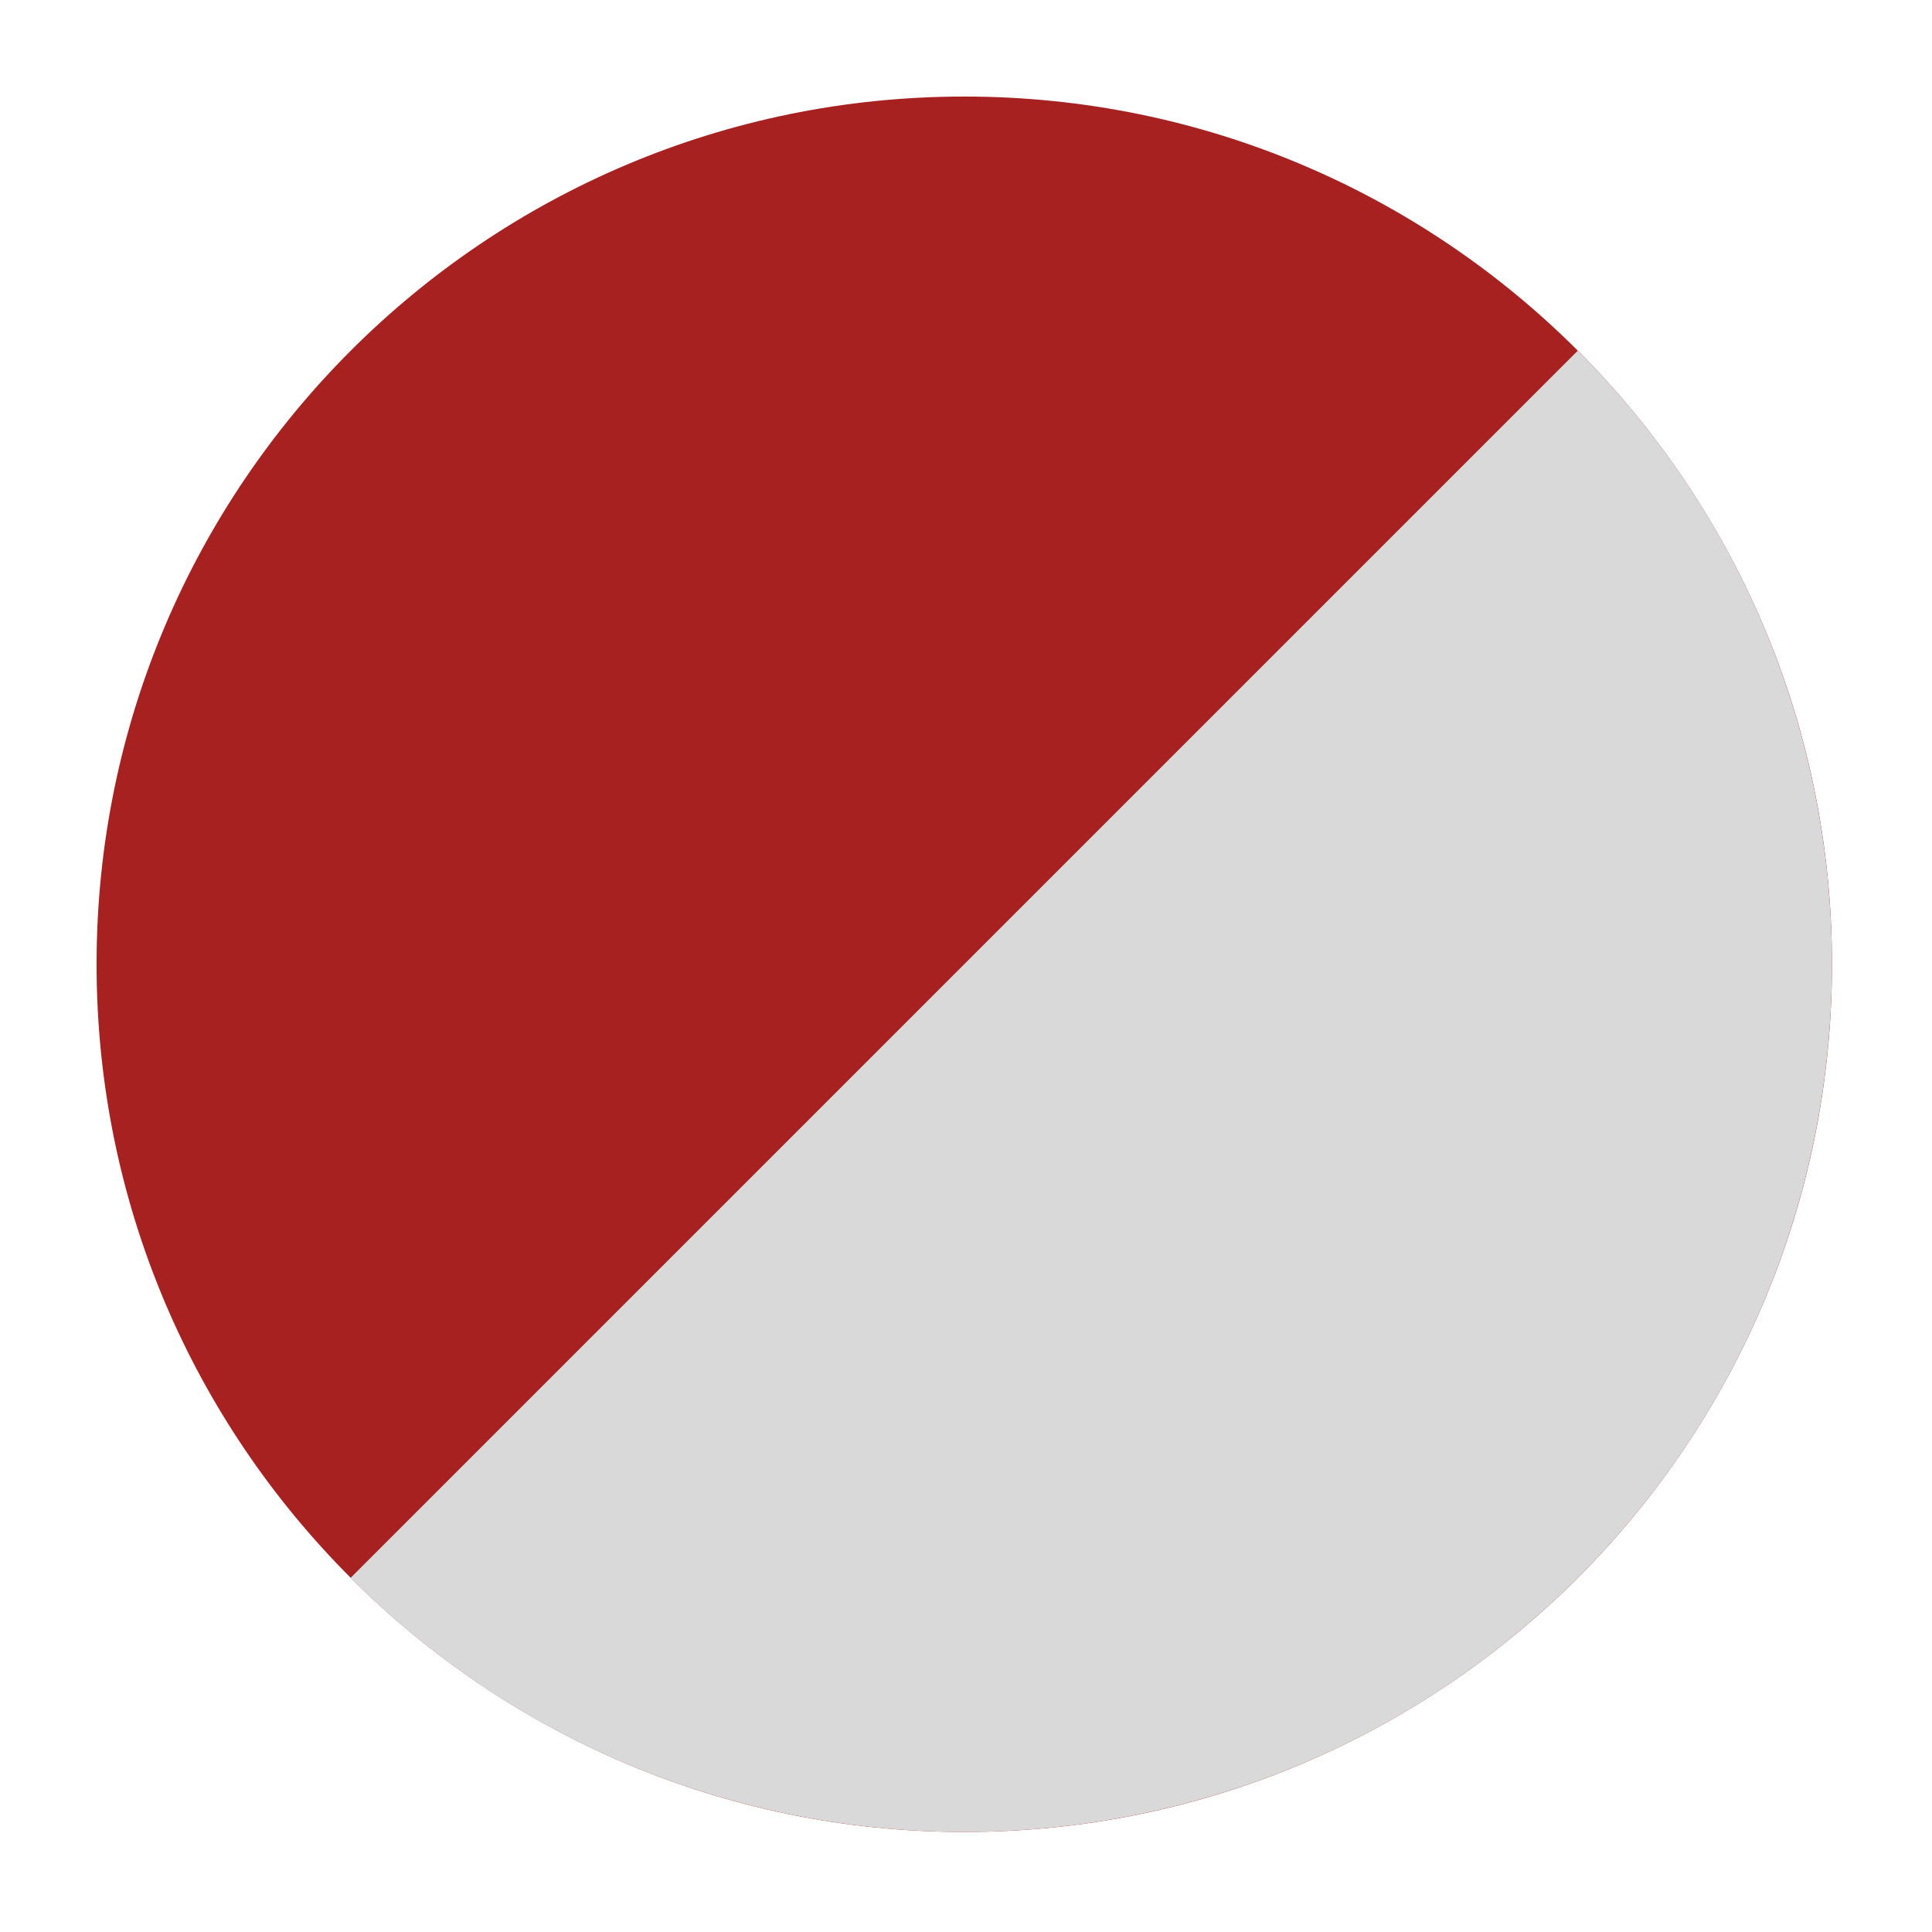
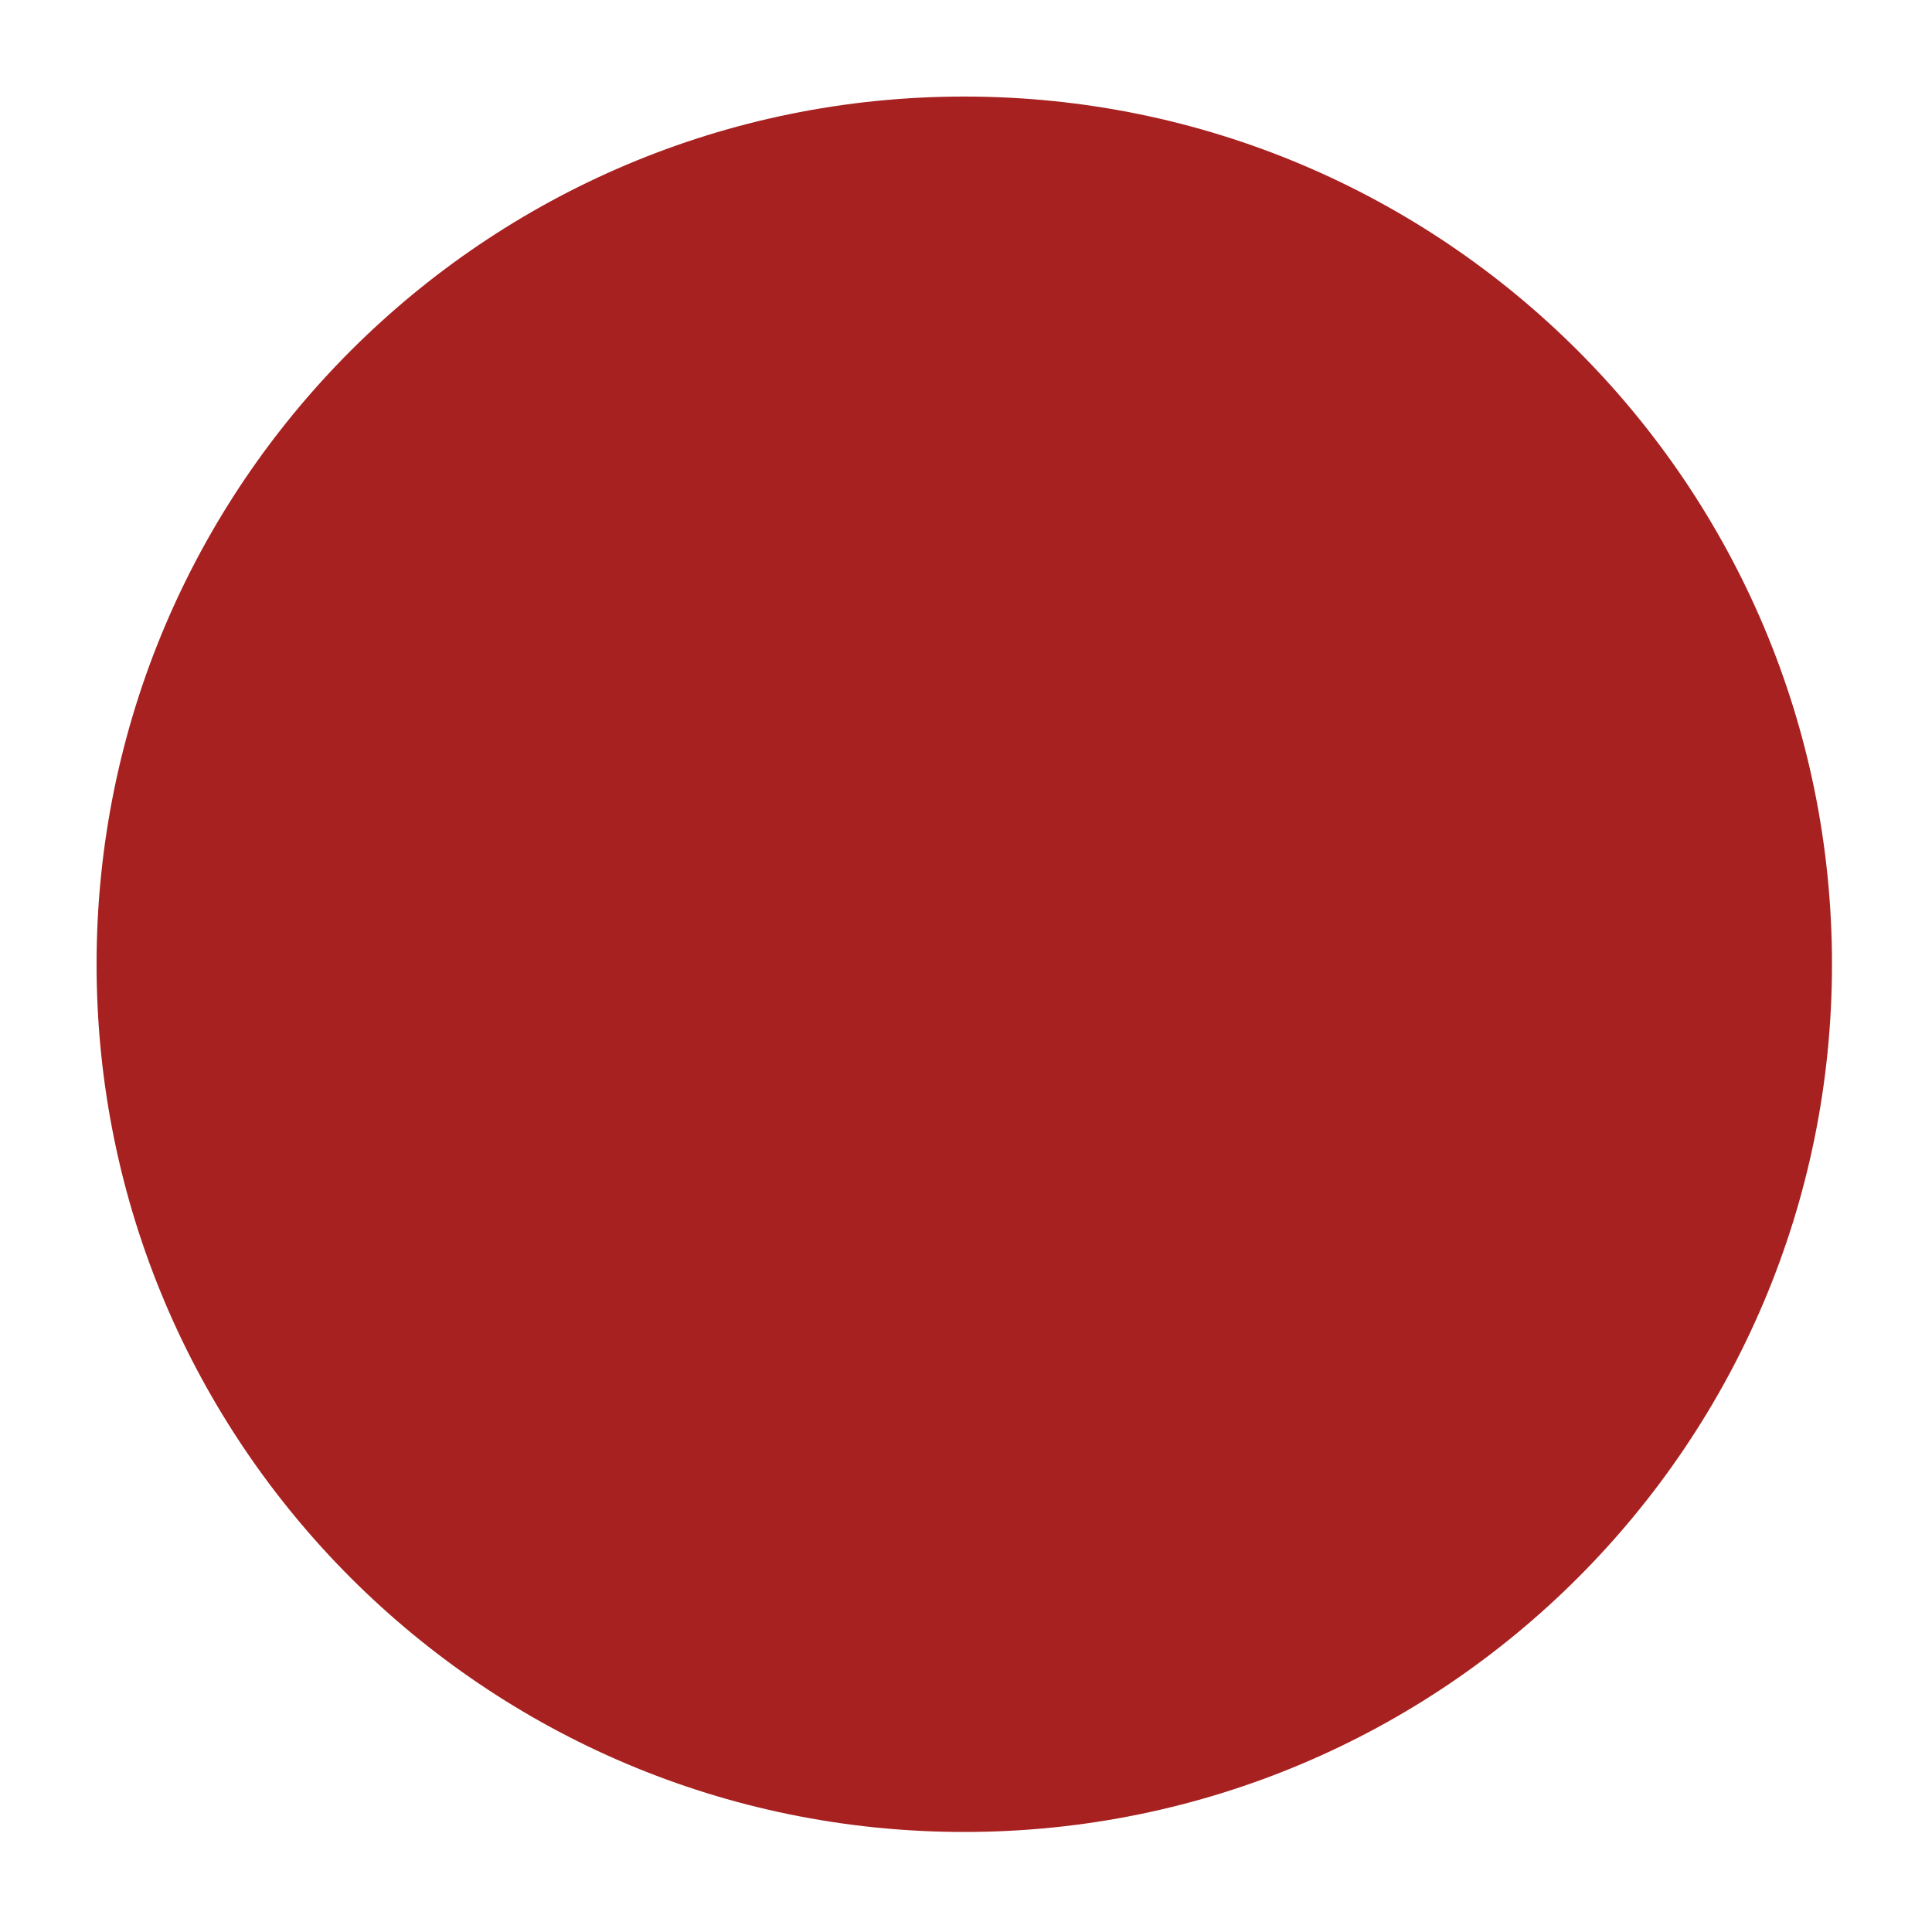
<svg xmlns="http://www.w3.org/2000/svg" width="513" height="513" viewBox="0 0 513 513" fill="none">
  <path d="M486.443 256.037C486.443 383.283 383.289 486.437 256.043 486.437C128.796 486.437 25.643 383.283 25.643 256.037C25.643 128.79 128.796 25.637 256.043 25.637C383.289 25.637 486.443 128.79 486.443 256.037Z" fill="#A72120" />
-   <path d="M93.108 418.949C183.085 508.926 328.966 508.926 418.943 418.949C508.919 328.972 508.919 183.091 418.943 93.114L93.108 418.949Z" fill="#D9D9D9" />
</svg>